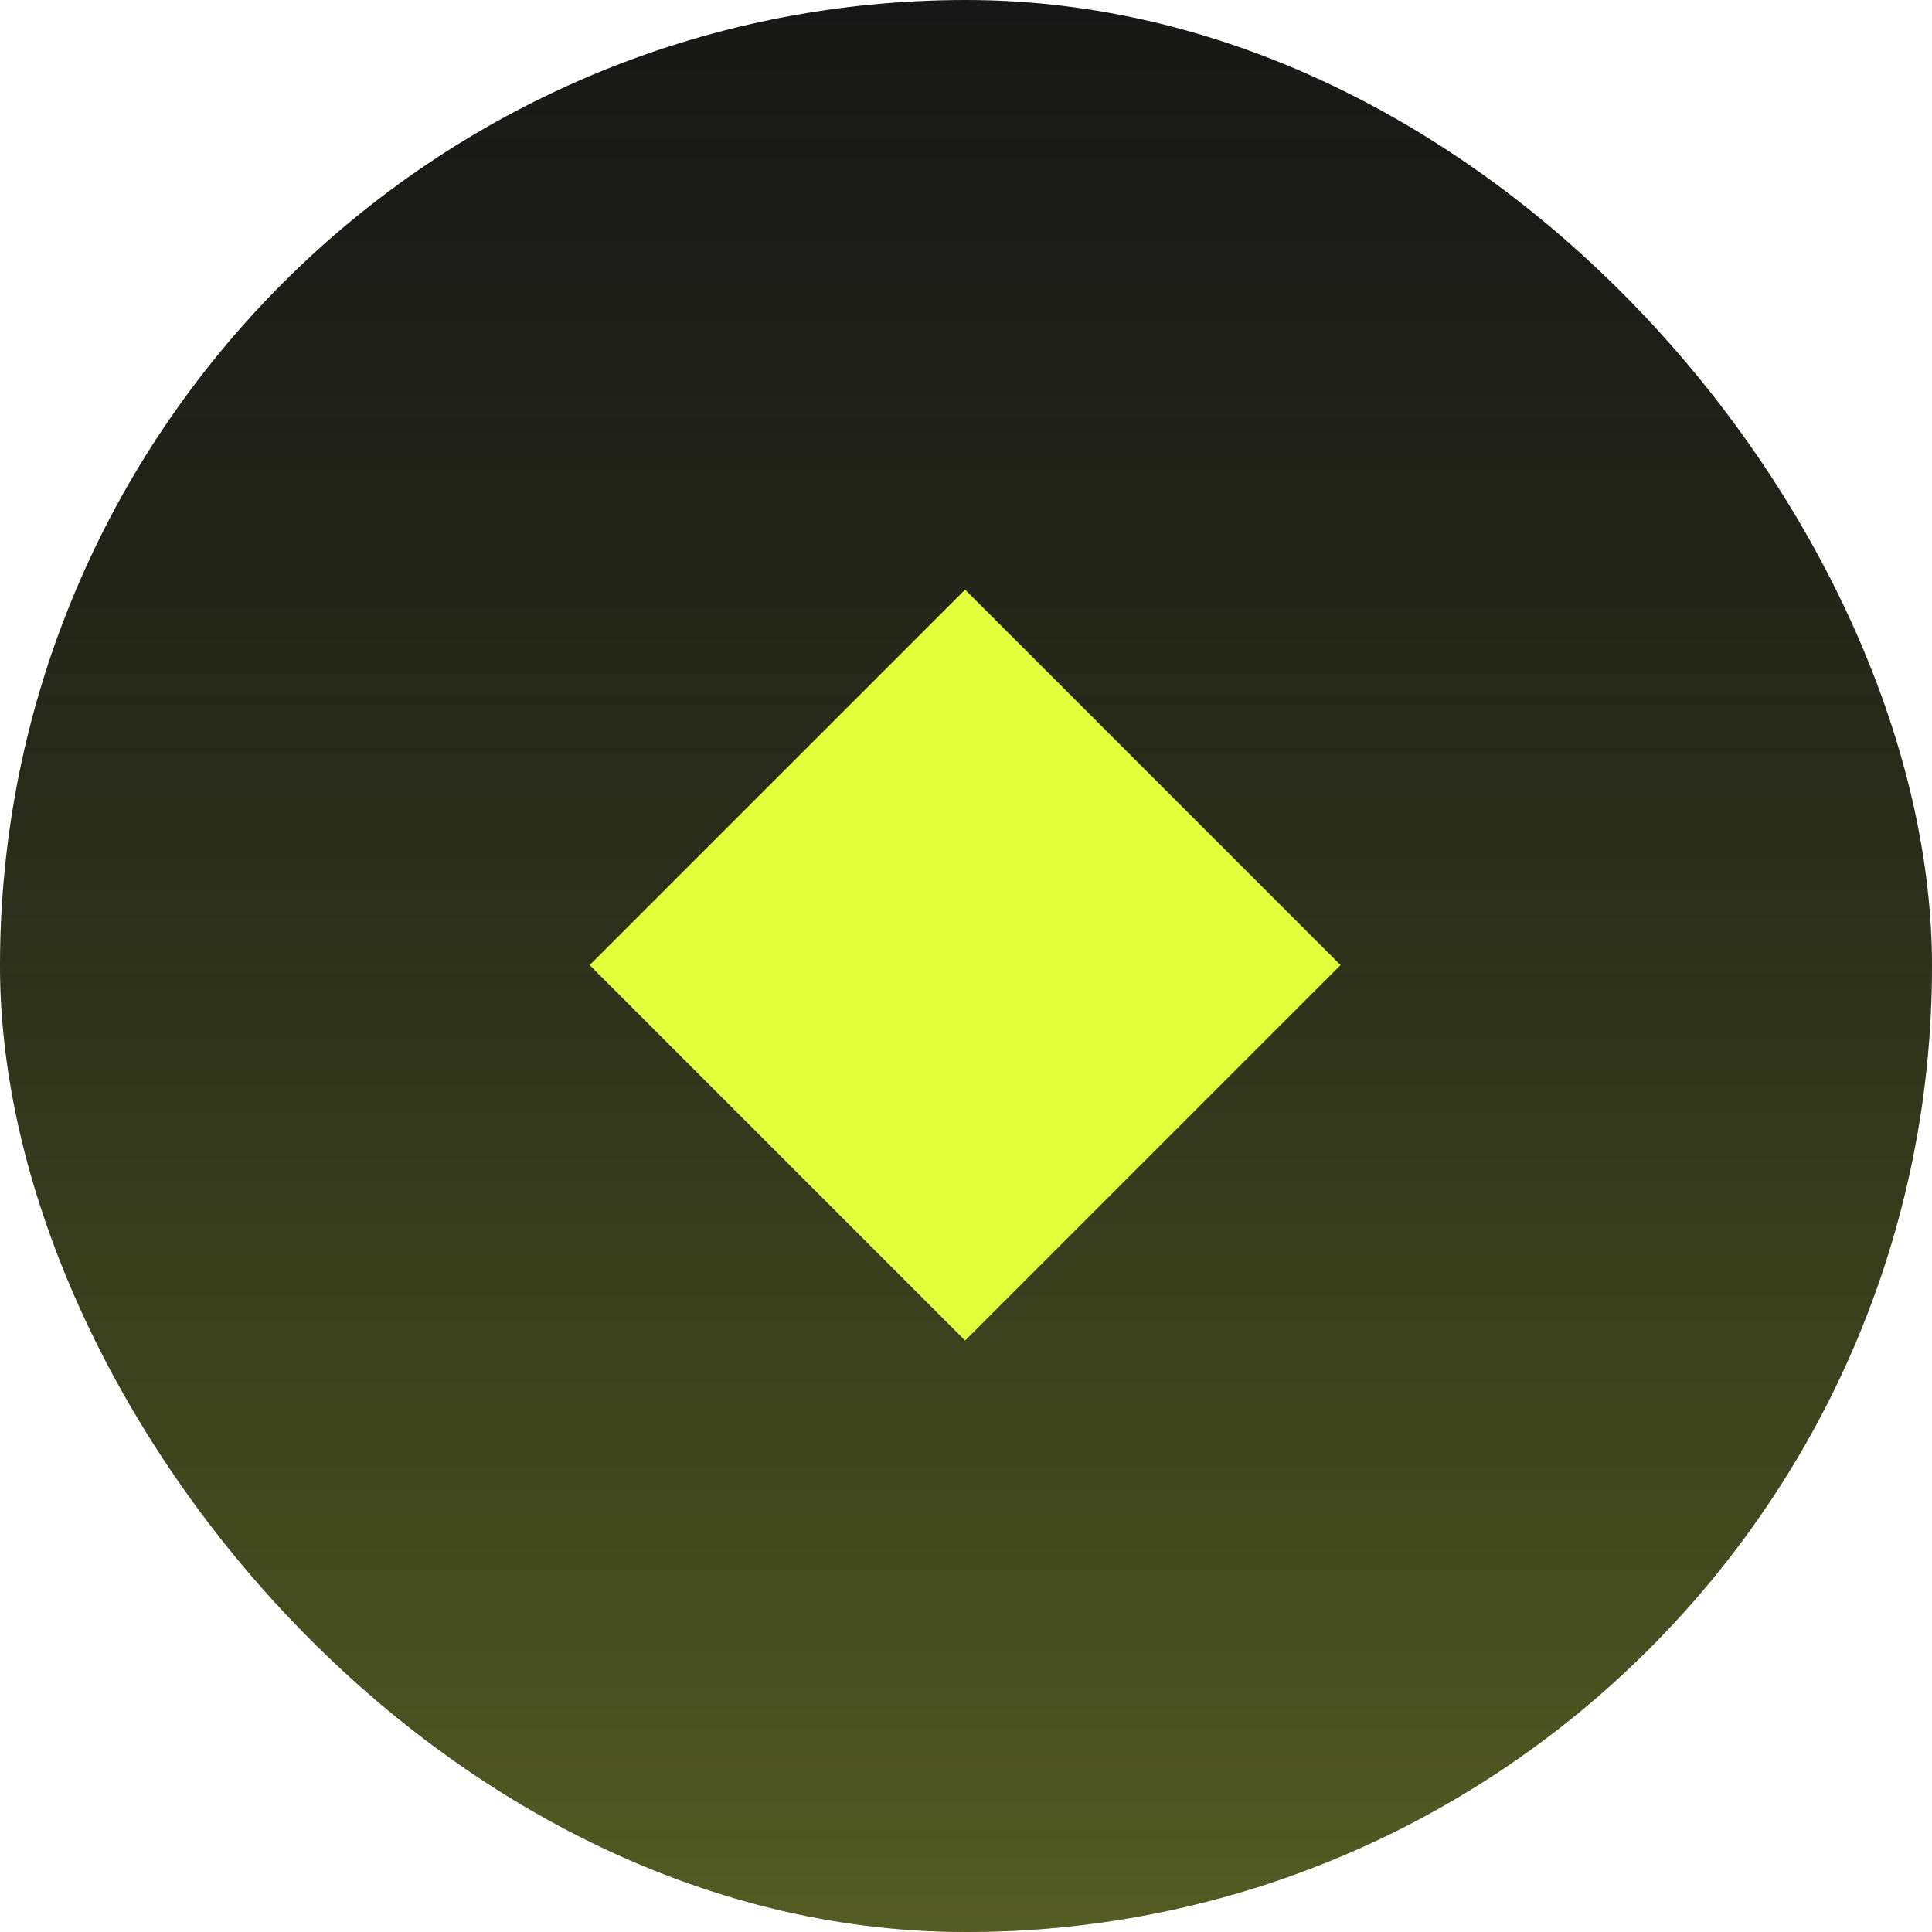
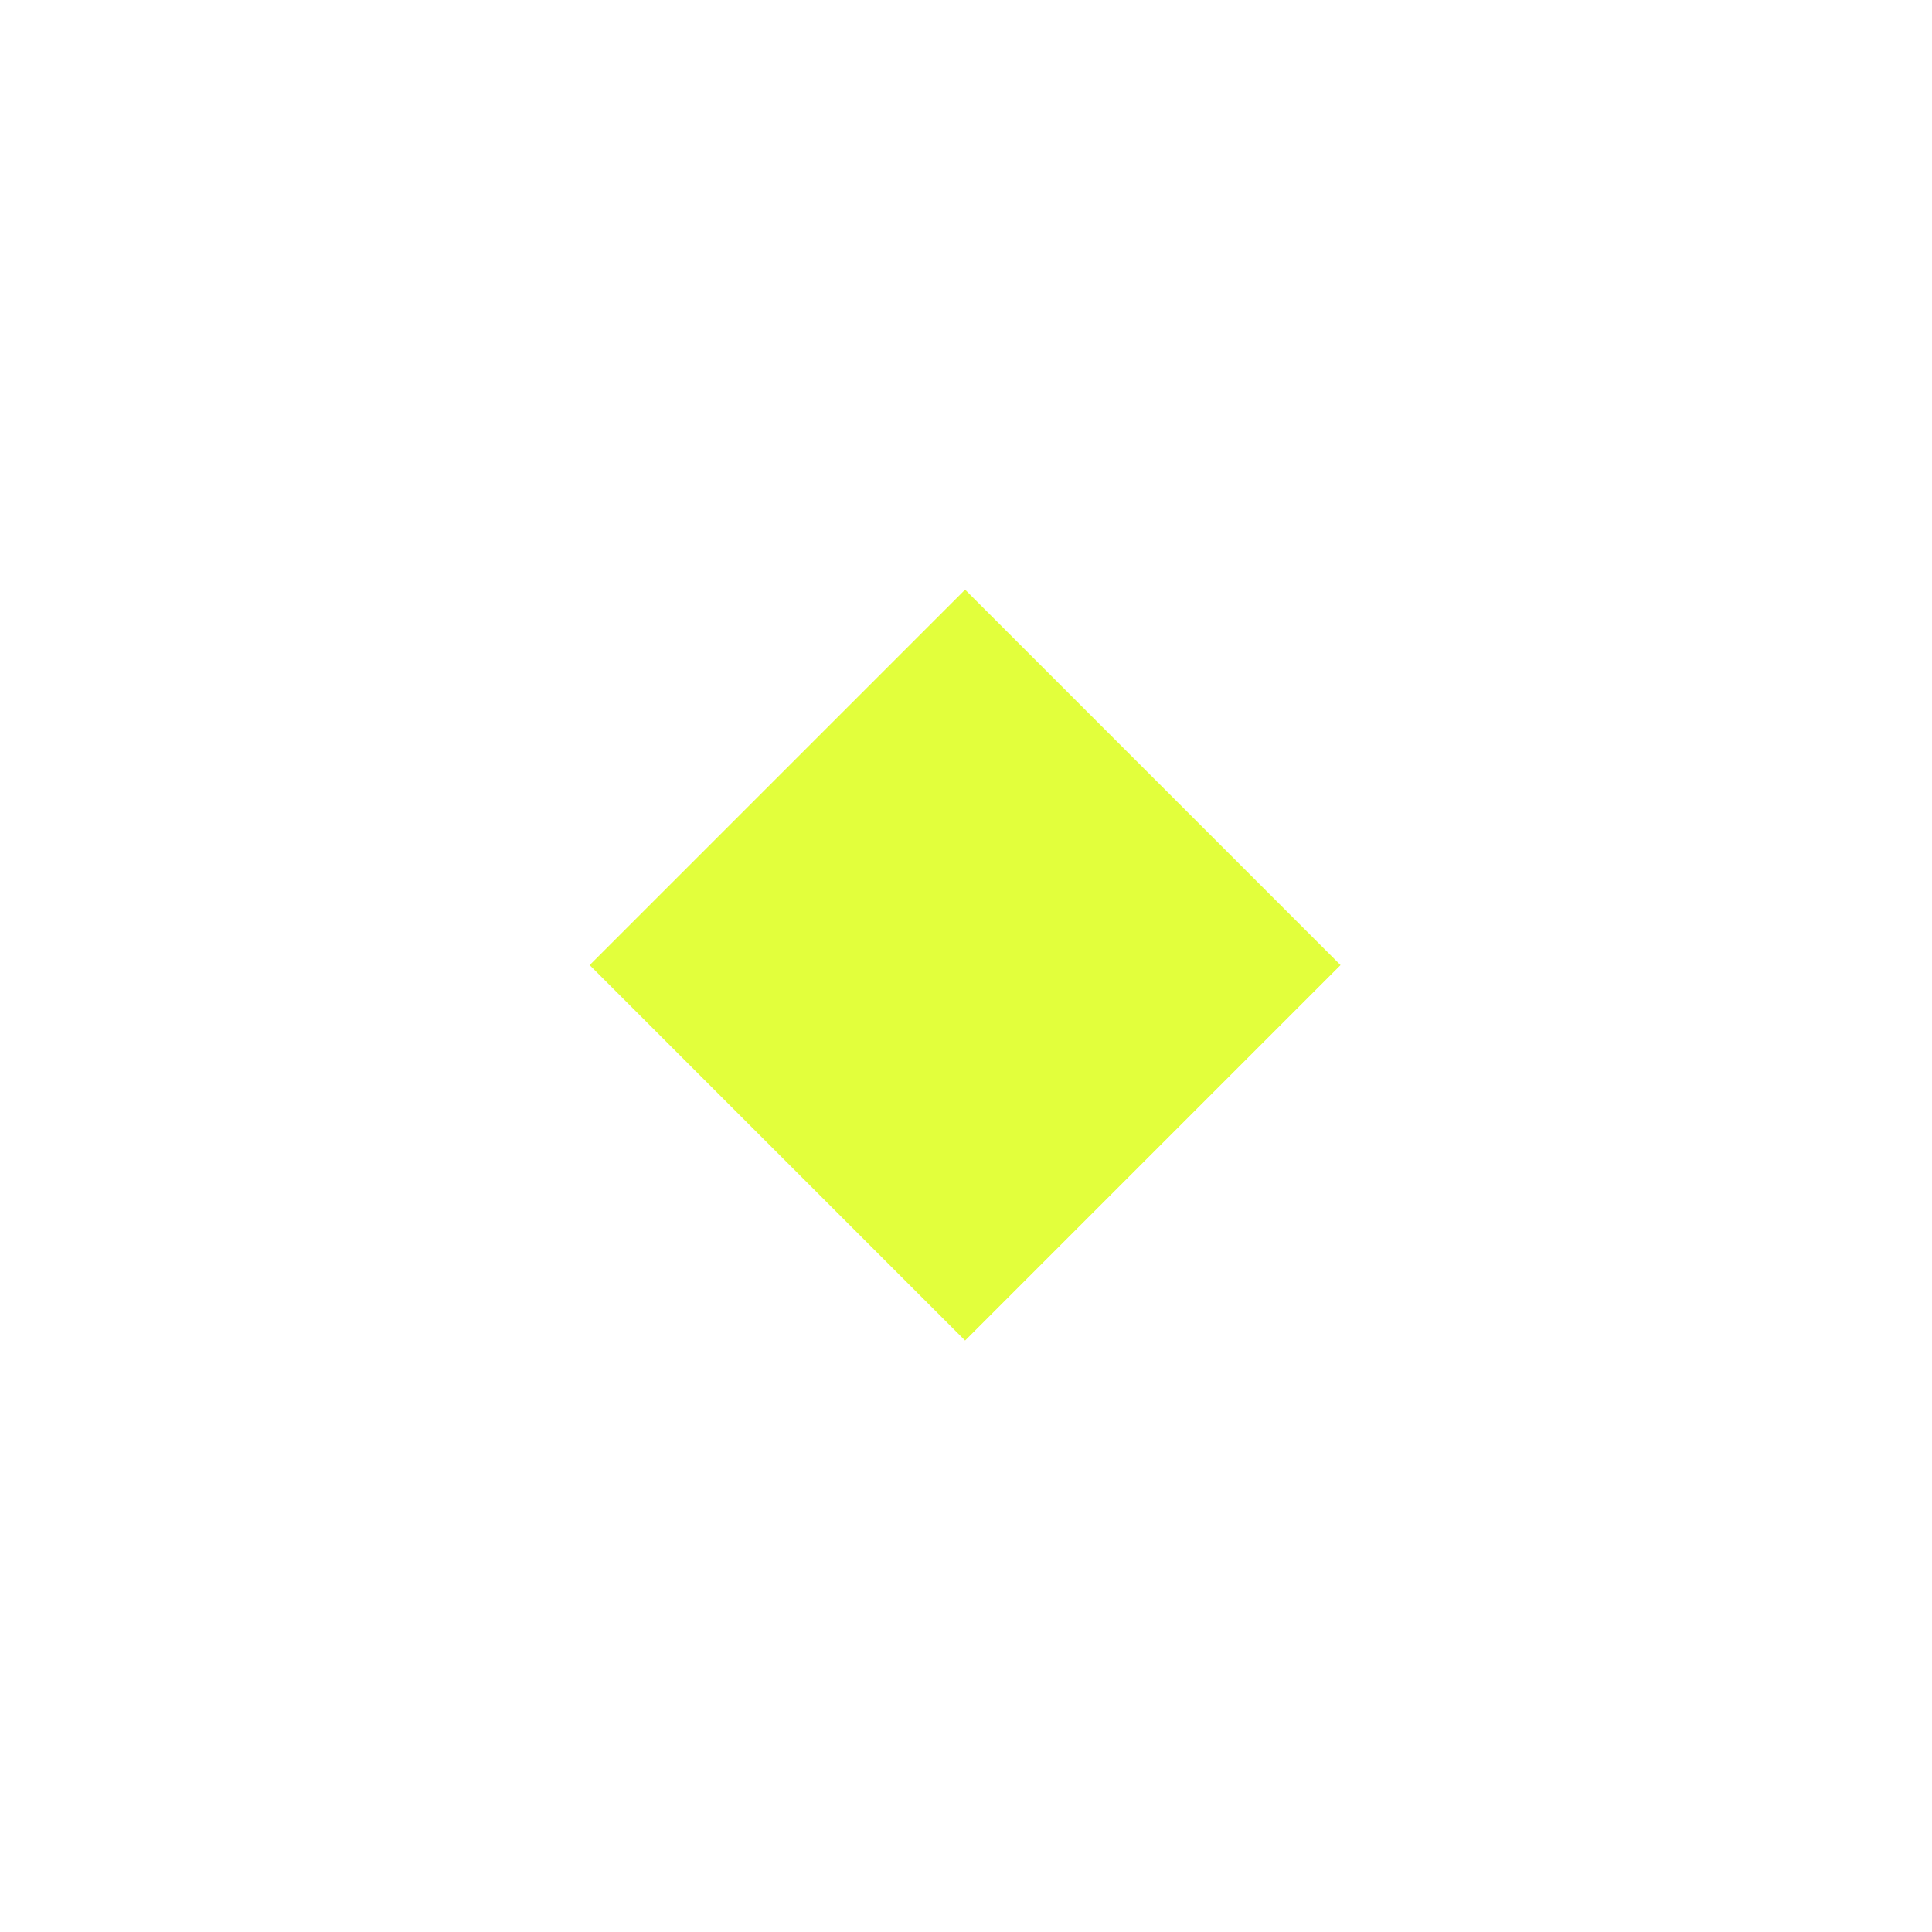
<svg xmlns="http://www.w3.org/2000/svg" width="512" height="512" viewBox="0 0 512 512" fill="none">
  <g clip-path="url(#clip0_322_87)">
-     <rect width="512" height="512" rx="256" fill="#171717" />
-     <rect width="512" height="512" fill="url(#paint0_linear_322_87)" fill-opacity="0.3" />
    <rect x="255.765" y="156.293" width="140.673" height="140.673" transform="rotate(45 255.765 156.293)" fill="#E2FF3D" />
    <g filter="url(#filter0_f_322_87)">
      <rect x="255.765" y="156.293" width="140.673" height="140.673" transform="rotate(45 255.765 156.293)" fill="#E2FF3D" fill-opacity="0.5" />
    </g>
  </g>
  <defs>
    <filter id="filter0_f_322_87" x="26.294" y="26.294" width="458.942" height="458.942" filterUnits="userSpaceOnUse" color-interpolation-filters="sRGB">
      <feFlood flood-opacity="0" result="BackgroundImageFix" />
      <feBlend mode="normal" in="SourceGraphic" in2="BackgroundImageFix" result="shape" />
      <feGaussianBlur stdDeviation="65" result="effect1_foregroundBlur_322_87" />
    </filter>
    <linearGradient id="paint0_linear_322_87" x1="256" y1="0" x2="256" y2="512" gradientUnits="userSpaceOnUse">
      <stop stop-color="#889925" stop-opacity="0" />
      <stop offset="1" stop-color="#E2FF3D" />
    </linearGradient>
    <clipPath id="clip0_322_87">
      <rect width="512" height="512" rx="256" fill="white" />
    </clipPath>
  </defs>
</svg>